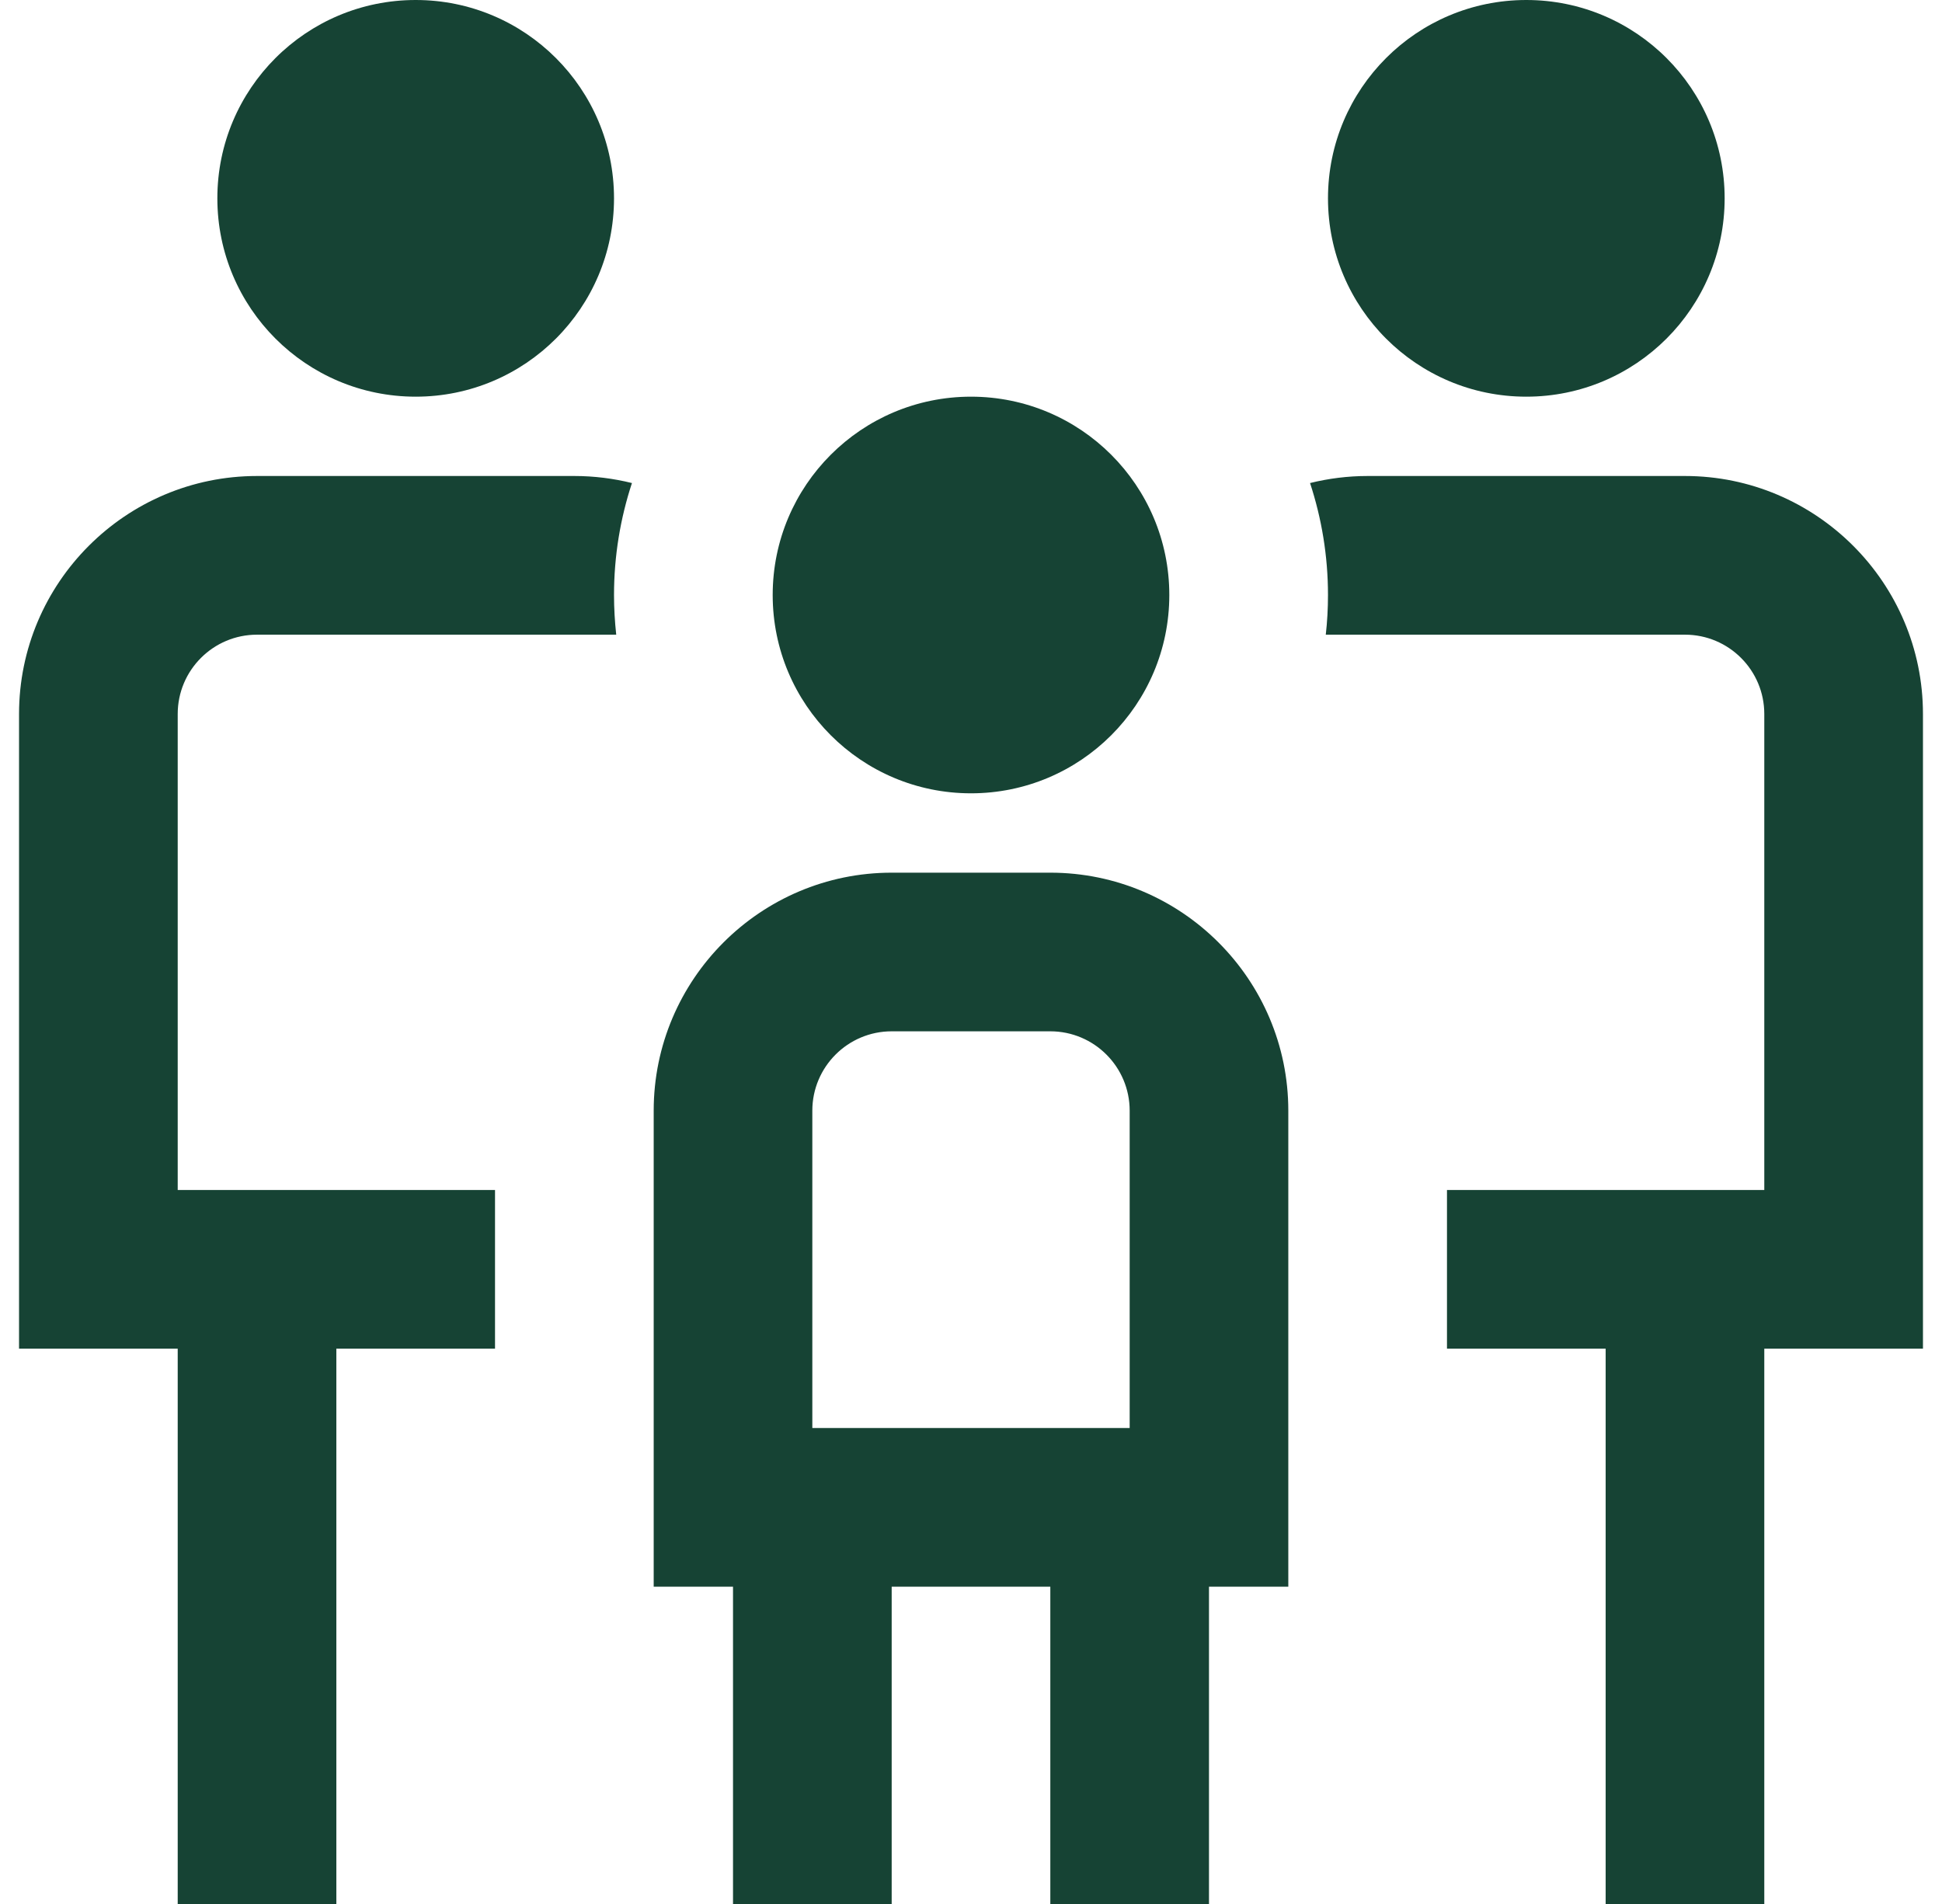
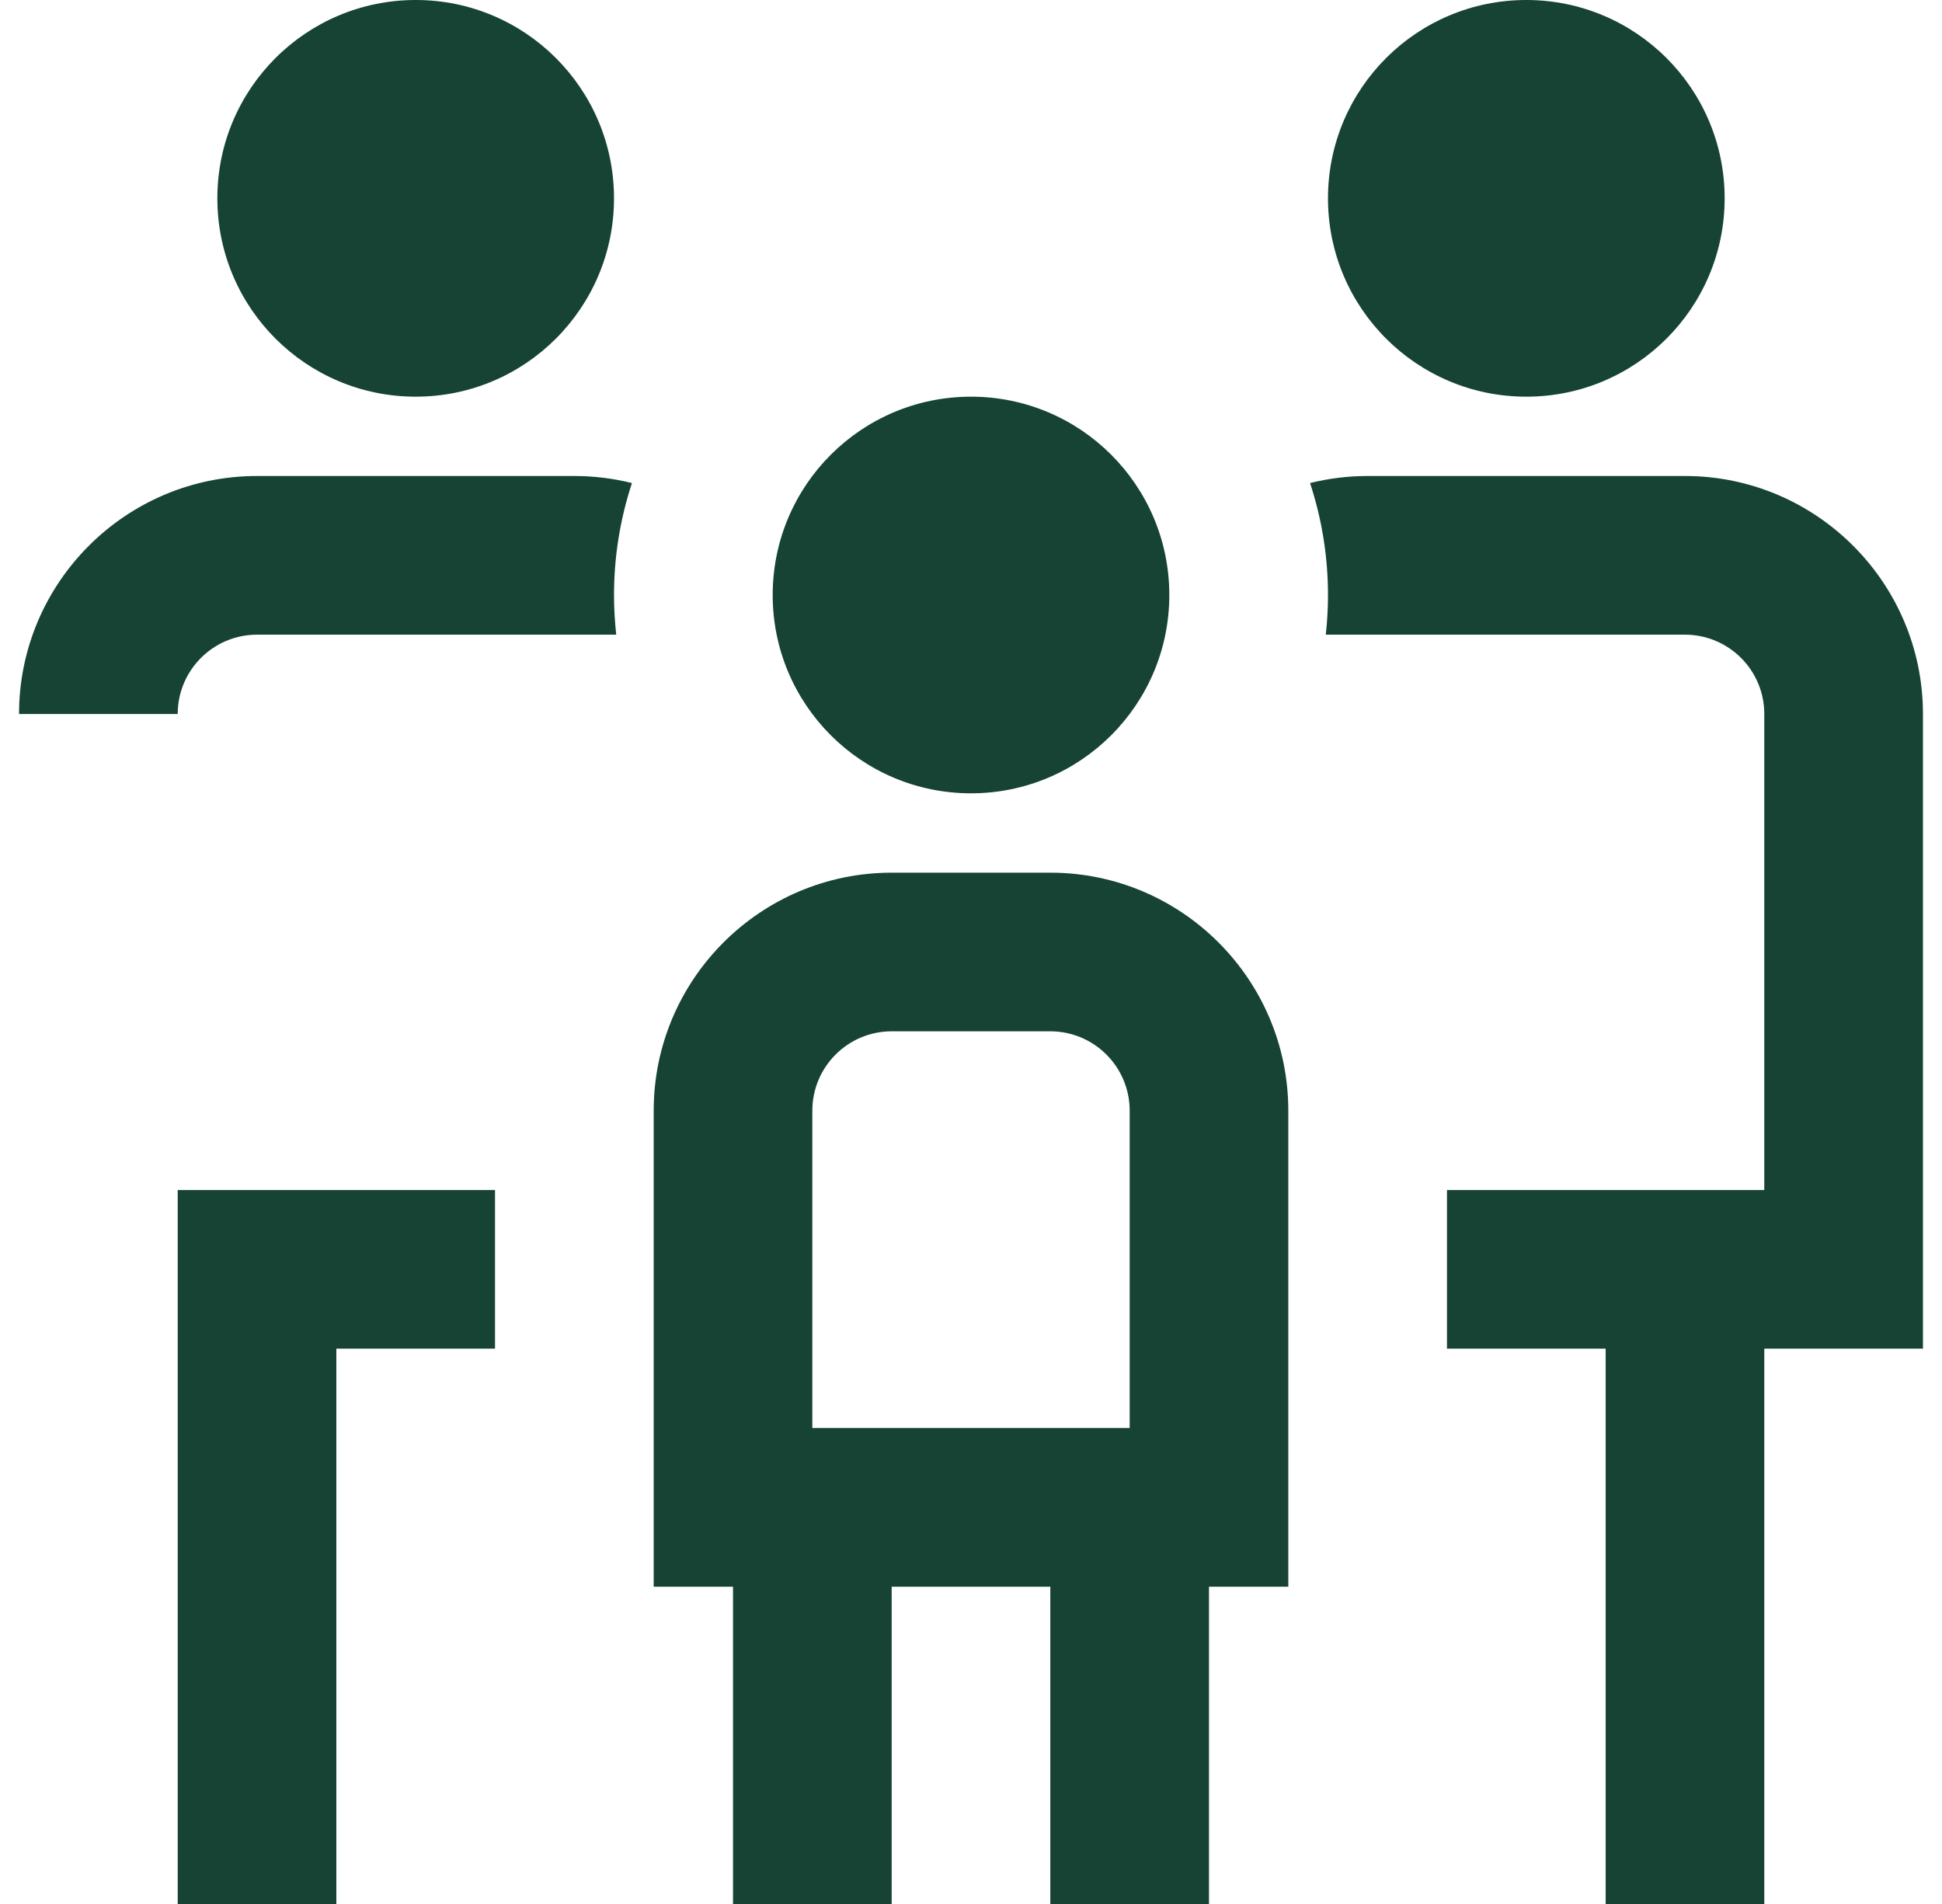
<svg xmlns="http://www.w3.org/2000/svg" width="51" height="50" viewBox="0 0 51 50" fill="none">
-   <path d="M5.708 5.208C5.708 2.331 8.04 0 10.917 0C13.794 0 16.125 2.331 16.125 5.208C16.125 8.085 13.794 10.417 10.917 10.417C8.04 10.417 5.708 8.085 5.708 5.208ZM25.5 20.833C28.377 20.833 30.708 18.502 30.708 15.625C30.708 12.748 28.377 10.417 25.5 10.417C22.623 10.417 20.292 12.748 20.292 15.625C20.292 18.502 22.623 20.833 25.5 20.833ZM33.833 29.167V41.667H31.75V50H27.583V41.667H23.417V50H19.25V41.667H17.167V29.167C17.167 25.721 19.971 22.917 23.417 22.917H27.583C31.029 22.917 33.833 25.721 33.833 29.167ZM21.333 37.5H29.667V29.167C29.667 28.017 28.733 27.083 27.583 27.083H23.417C22.267 27.083 21.333 28.017 21.333 29.167V37.5ZM15.083 12.5H6.75C3.304 12.5 0.5 15.304 0.5 18.75V35.417H4.667V50H8.833V35.417H13V31.25H4.667V18.75C4.667 17.6 5.6 16.667 6.75 16.667H16.183C16.146 16.325 16.125 15.977 16.125 15.625C16.125 14.598 16.292 13.61 16.596 12.685C16.11 12.565 15.604 12.5 15.083 12.5ZM50.5 18.75C50.5 15.304 47.696 12.5 44.25 12.5H35.917C35.396 12.5 34.89 12.565 34.404 12.685C34.708 13.61 34.875 14.598 34.875 15.625C34.875 15.977 34.856 16.325 34.817 16.667H44.25C45.4 16.667 46.333 17.6 46.333 18.75V31.25H38V35.417H42.167V50H46.333V35.417H50.5V18.75ZM40.083 10.417C42.96 10.417 45.292 8.085 45.292 5.208C45.292 2.331 42.96 0 40.083 0C37.206 0 34.875 2.331 34.875 5.208C34.875 8.085 37.206 10.417 40.083 10.417Z" fill="#164334" />
+   <path d="M5.708 5.208C5.708 2.331 8.04 0 10.917 0C13.794 0 16.125 2.331 16.125 5.208C16.125 8.085 13.794 10.417 10.917 10.417C8.04 10.417 5.708 8.085 5.708 5.208ZM25.5 20.833C28.377 20.833 30.708 18.502 30.708 15.625C30.708 12.748 28.377 10.417 25.5 10.417C22.623 10.417 20.292 12.748 20.292 15.625C20.292 18.502 22.623 20.833 25.5 20.833ZM33.833 29.167V41.667H31.75V50H27.583V41.667H23.417V50H19.25V41.667H17.167V29.167C17.167 25.721 19.971 22.917 23.417 22.917H27.583C31.029 22.917 33.833 25.721 33.833 29.167ZM21.333 37.5H29.667V29.167C29.667 28.017 28.733 27.083 27.583 27.083H23.417C22.267 27.083 21.333 28.017 21.333 29.167V37.5ZM15.083 12.5H6.75C3.304 12.5 0.5 15.304 0.5 18.75H4.667V50H8.833V35.417H13V31.25H4.667V18.75C4.667 17.6 5.6 16.667 6.75 16.667H16.183C16.146 16.325 16.125 15.977 16.125 15.625C16.125 14.598 16.292 13.61 16.596 12.685C16.11 12.565 15.604 12.5 15.083 12.5ZM50.5 18.75C50.5 15.304 47.696 12.5 44.25 12.5H35.917C35.396 12.5 34.89 12.565 34.404 12.685C34.708 13.61 34.875 14.598 34.875 15.625C34.875 15.977 34.856 16.325 34.817 16.667H44.25C45.4 16.667 46.333 17.6 46.333 18.75V31.25H38V35.417H42.167V50H46.333V35.417H50.5V18.75ZM40.083 10.417C42.96 10.417 45.292 8.085 45.292 5.208C45.292 2.331 42.96 0 40.083 0C37.206 0 34.875 2.331 34.875 5.208C34.875 8.085 37.206 10.417 40.083 10.417Z" fill="#164334" />
</svg>